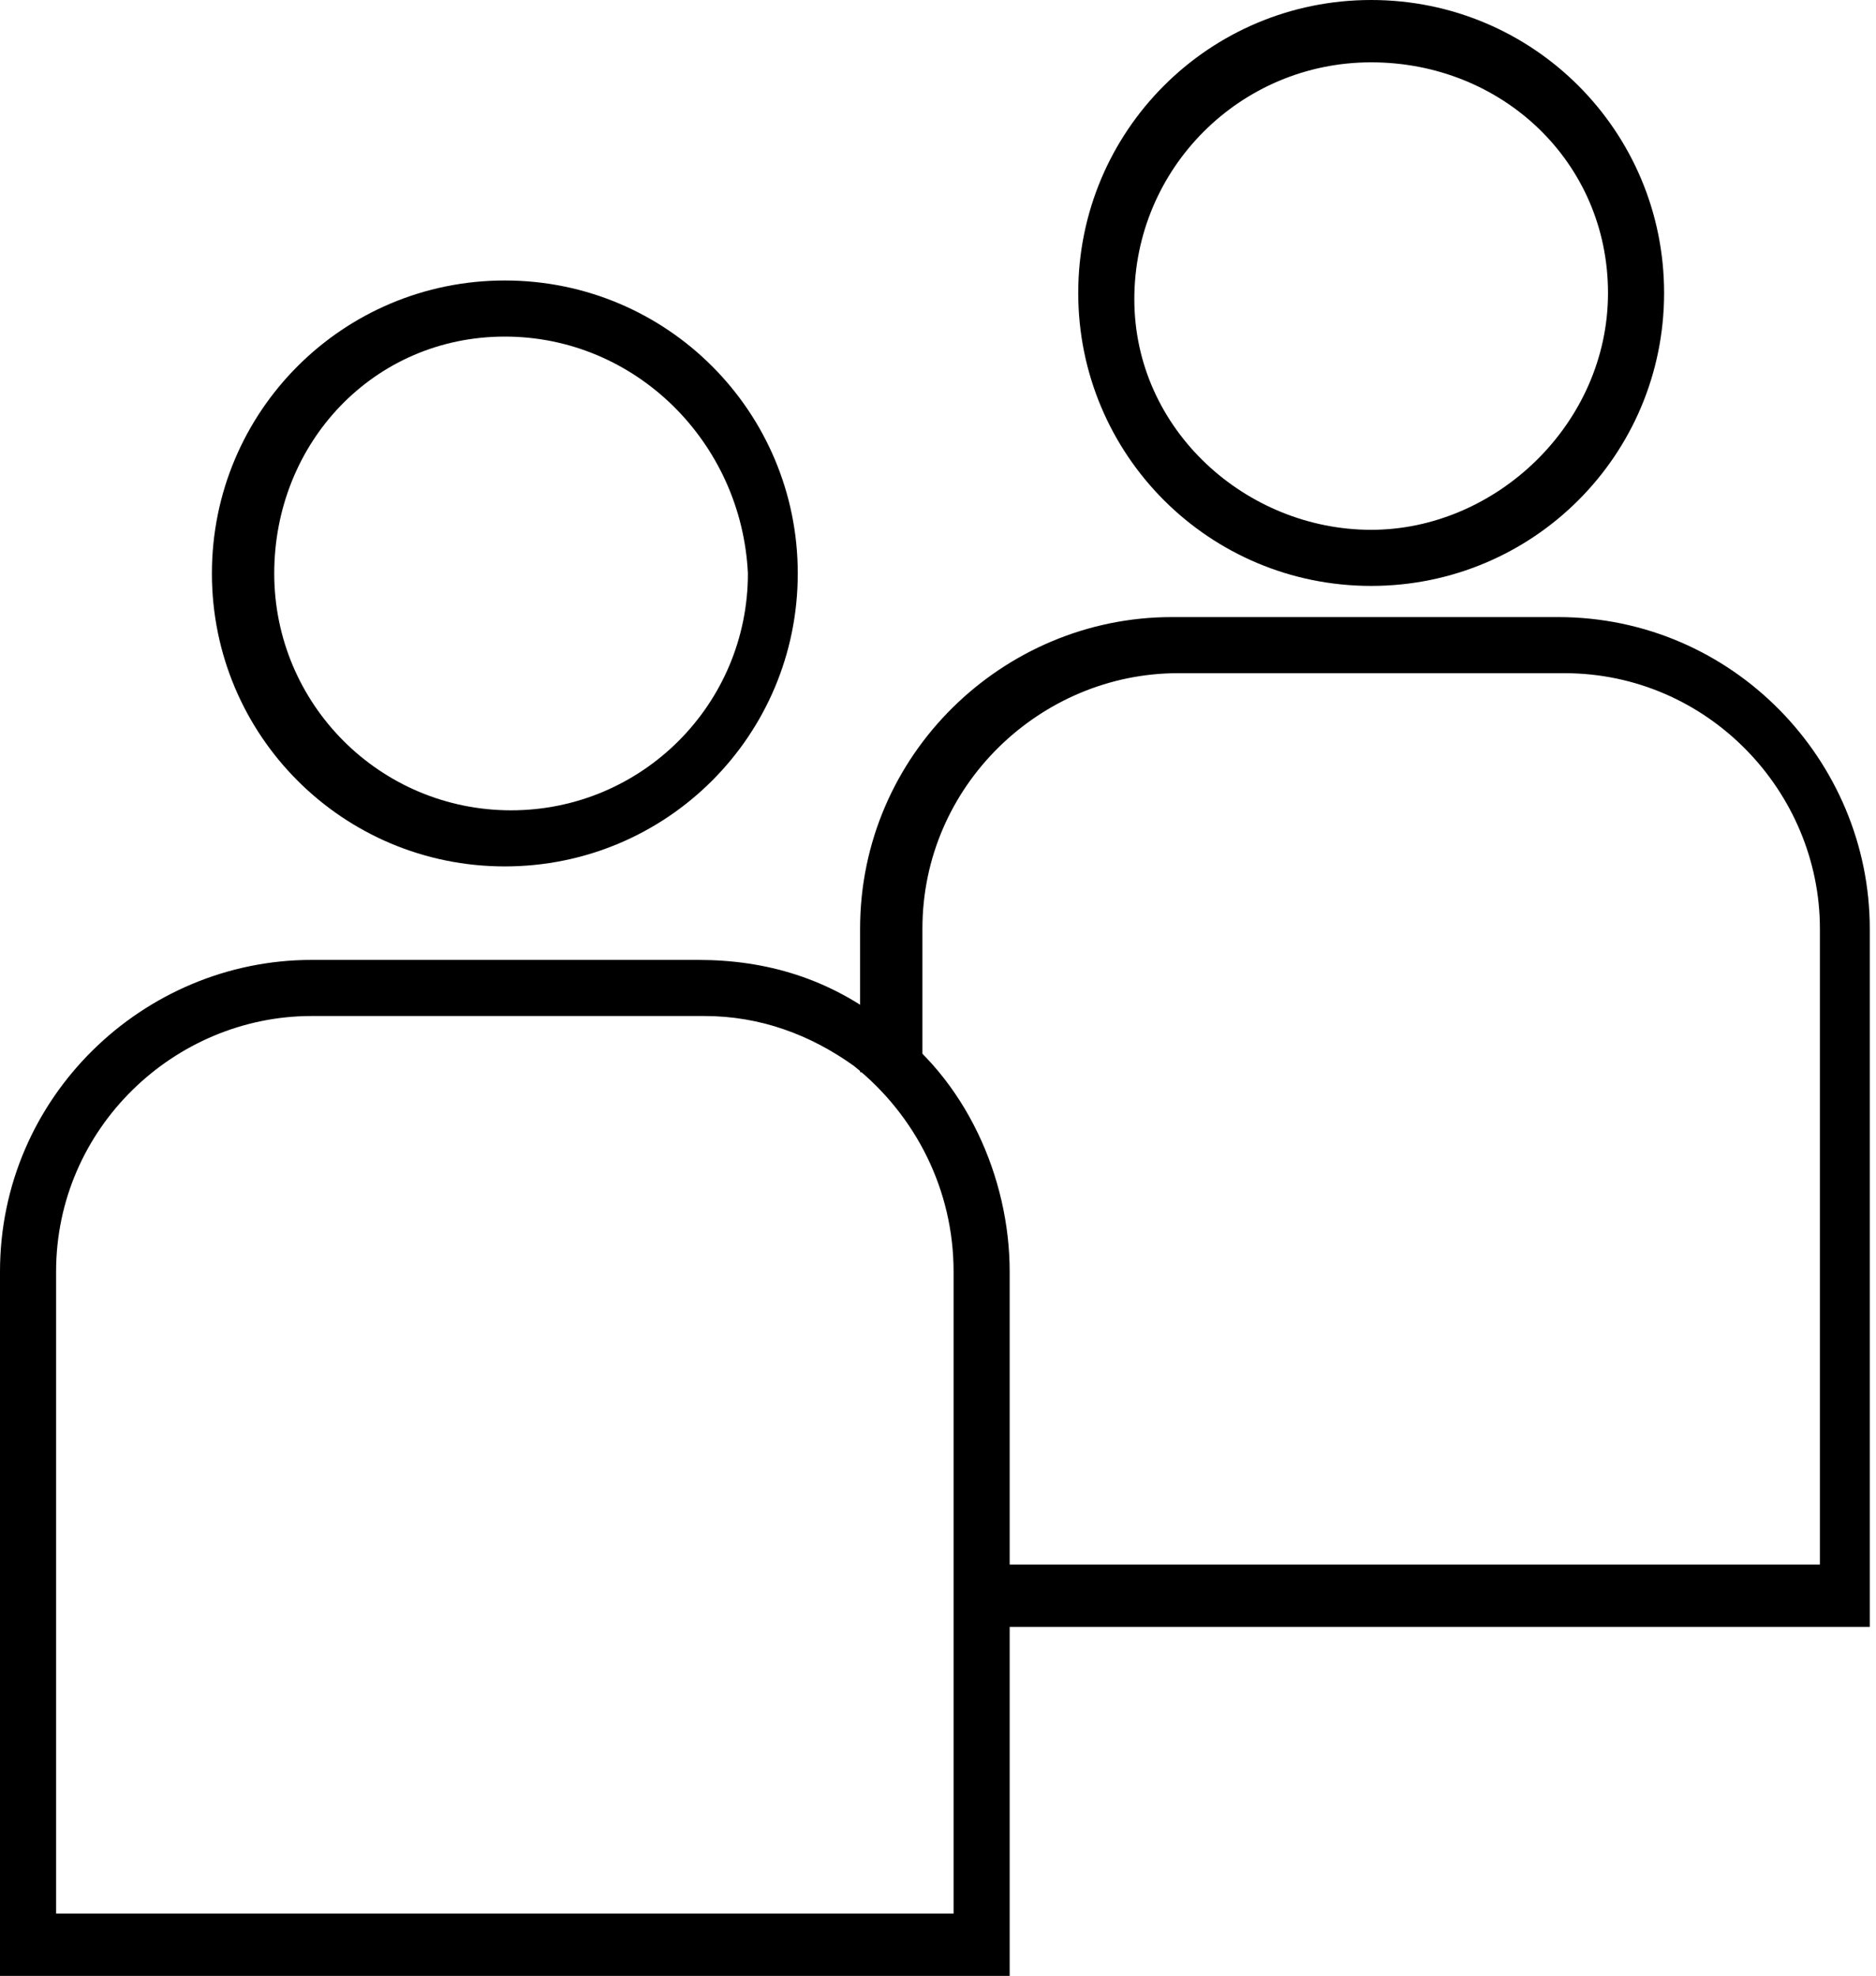
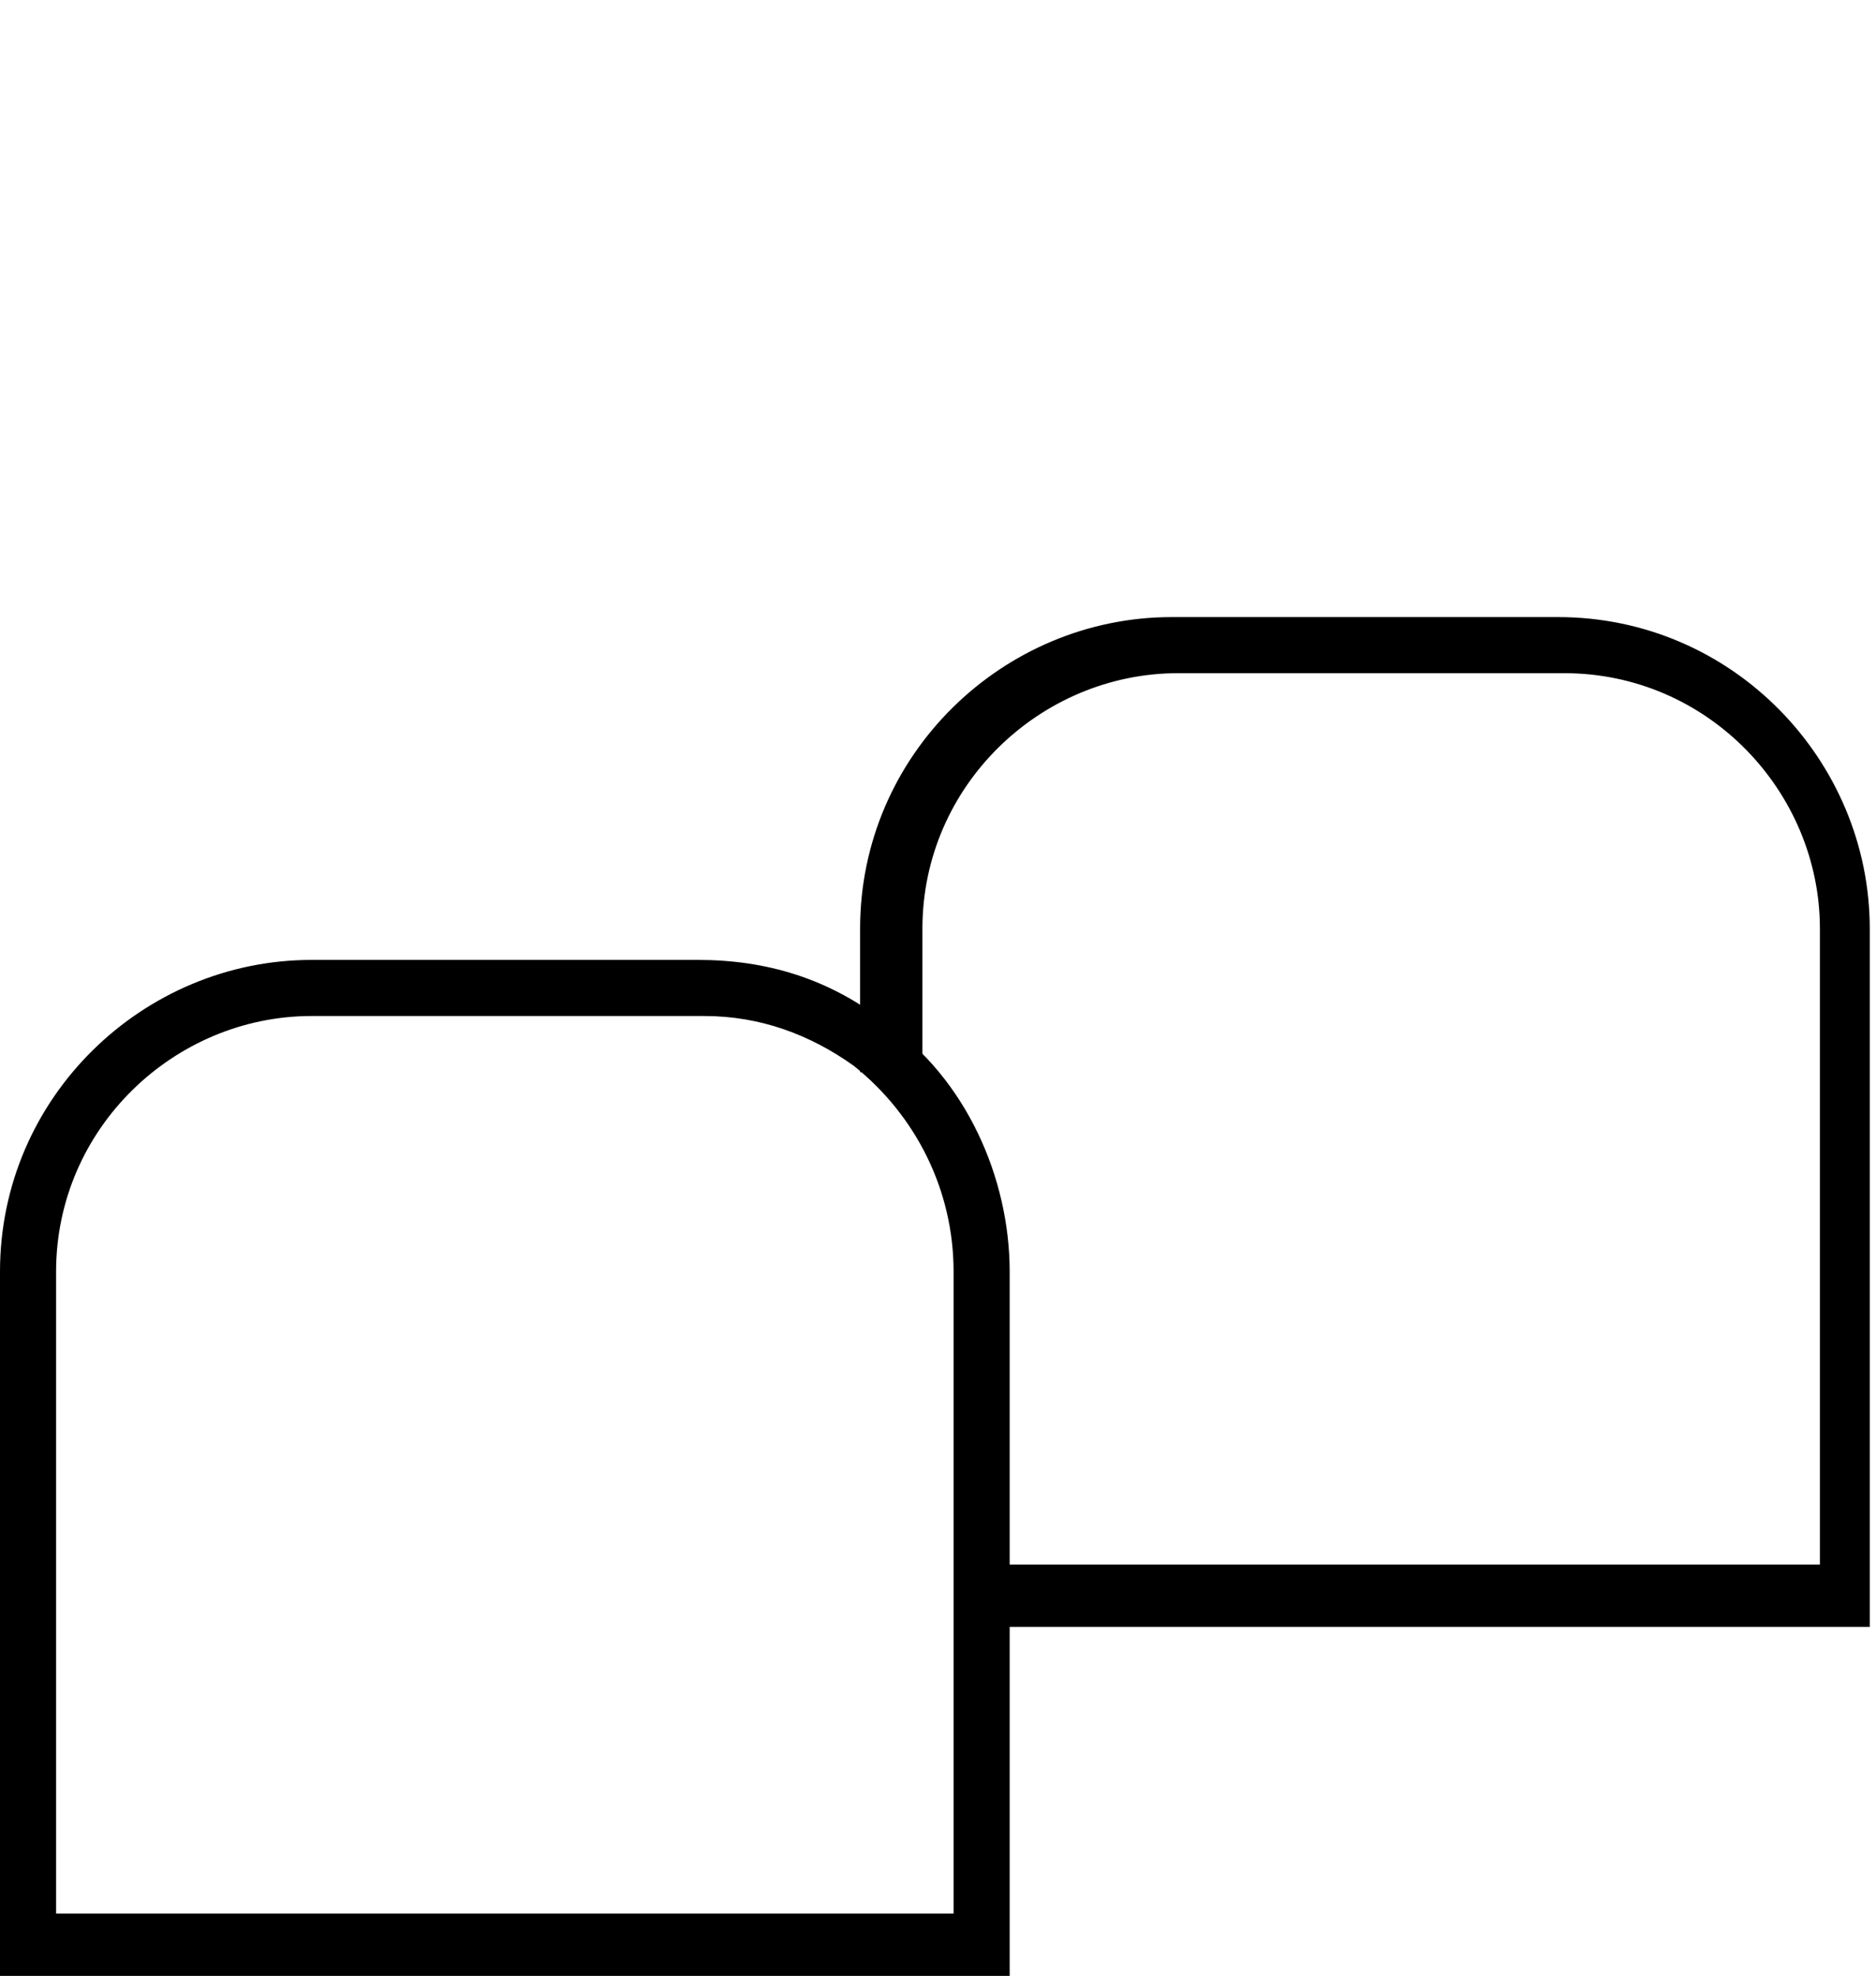
<svg xmlns="http://www.w3.org/2000/svg" version="1.1" id="Capa_1" x="0px" y="0px" viewBox="0 0 30.1 31.7" style="enable-background:new 0 0 30.1 31.7;" xml:space="preserve">
  <style type="text/css">
	.st0{fill:#EFEFEE;}
	.st1{fill:#FFFFFF;}
	.st2{fill:#171717;}
	.st3{fill:none;stroke:#FFFFFF;stroke-miterlimit:10;}
	.st4{fill:none;stroke:#000000;stroke-miterlimit:10;}
	.st5{fill:#E0C790;}
	.st6{fill:none;stroke:#181818;stroke-miterlimit:10;}
	.st7{fill:none;stroke:#181818;stroke-linecap:round;stroke-linejoin:round;stroke-miterlimit:10;}
	.st8{fill:#181818;}
	.st9{fill:none;stroke:#181818;stroke-linecap:round;stroke-miterlimit:10;}
	.st10{fill:#C45B3E;stroke:#C45B3E;stroke-width:0.5;stroke-miterlimit:10;}
	.st11{fill:#213337;}
	.st12{fill:none;stroke:#000000;stroke-width:2;stroke-miterlimit:10;}
	.st13{fill:#070809;}
	.st14{fill:#C45B3E;}
	.st15{fill:none;stroke:#C45B3E;stroke-miterlimit:10;}
	.st16{fill:none;stroke:#E0C790;stroke-miterlimit:10;}
	.st17{fill:none;stroke:#0A0B0C;stroke-width:0.5;stroke-miterlimit:10;}
	.st18{fill:none;stroke:#EFEFEE;stroke-miterlimit:10;}
	.st19{fill:#070809;stroke:#08080A;stroke-width:0.25;stroke-miterlimit:10;}
	.st20{fill:#08080A;}
</style>
  <g>
    <g>
      <path d="M16.2,31.7H0V20.4c0-2.8,2.3-5,5-5h6.2c1.1,0,2.1,0.3,3,1l0,0c1.3,0.9,2,2.5,2,4V31.7z M1,30.7h14.3V20.4    c0-1.3-0.6-2.5-1.6-3.3c-0.7-0.5-1.5-0.8-2.4-0.8H5c-2.2,0-4.1,1.8-4.1,4.1V30.7z" />
    </g>
    <g>
      <path d="M30.1,26.1H15.8v-1h13.4V14.9c0-2.2-1.8-4.1-4.1-4.1h-6.2c-2.2,0-4.1,1.8-4.1,4.1v2.3h-1v-2.3c0-2.8,2.3-5,5-5h6.2    c2.8,0,5,2.3,5,5V26.1z" />
    </g>
    <g>
-       <path d="M8.1,13.9c-2.6,0-4.7-2.1-4.7-4.7s2.1-4.7,4.7-4.7c2.6,0,4.7,2.1,4.7,4.7S10.7,13.9,8.1,13.9z M8.1,5.4    C6,5.4,4.4,7.1,4.4,9.2c0,2.1,1.7,3.8,3.8,3.8c2.1,0,3.8-1.7,3.8-3.8C11.9,7.1,10.2,5.4,8.1,5.4z" />
-     </g>
+       </g>
    <g>
-       <path d="M22,9.4c-2.6,0-4.7-2.1-4.7-4.7S19.4,0,22,0s4.7,2.1,4.7,4.7S24.6,9.4,22,9.4z M22,1c-2.1,0-3.8,1.7-3.8,3.8    S20,8.5,22,8.5s3.8-1.7,3.8-3.8S24.1,1,22,1z" />
-     </g>
+       </g>
  </g>
</svg>